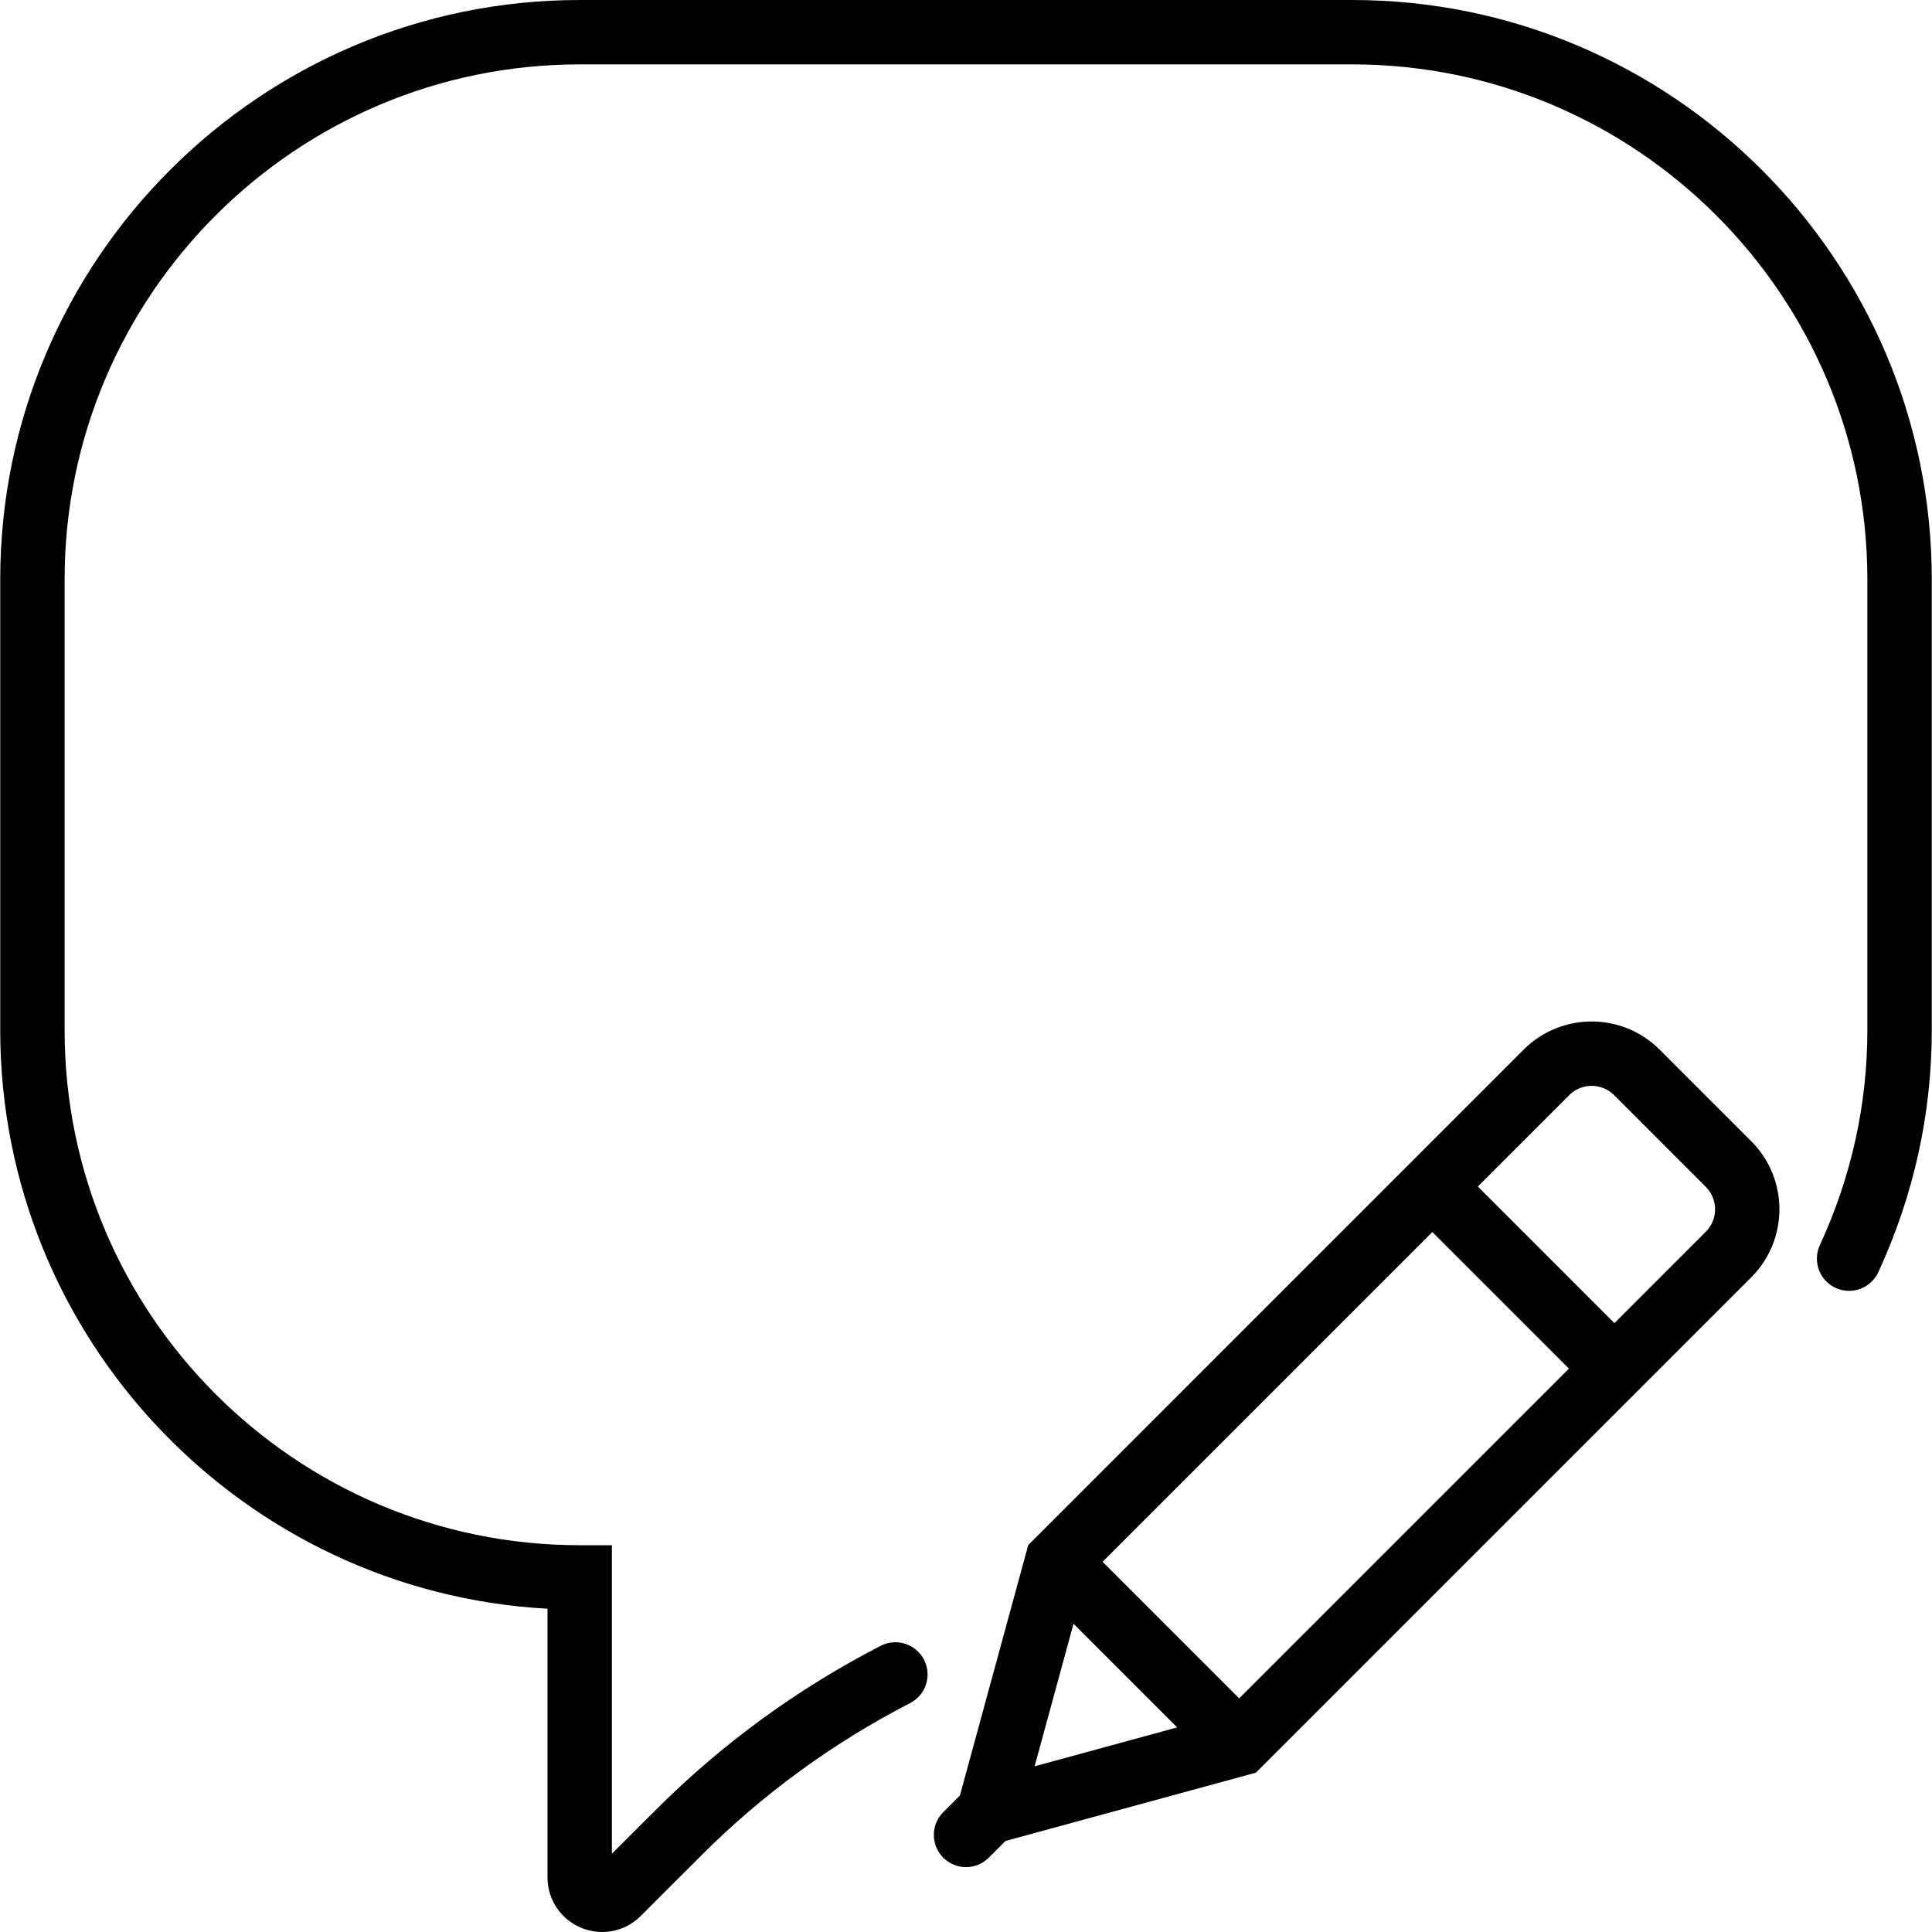
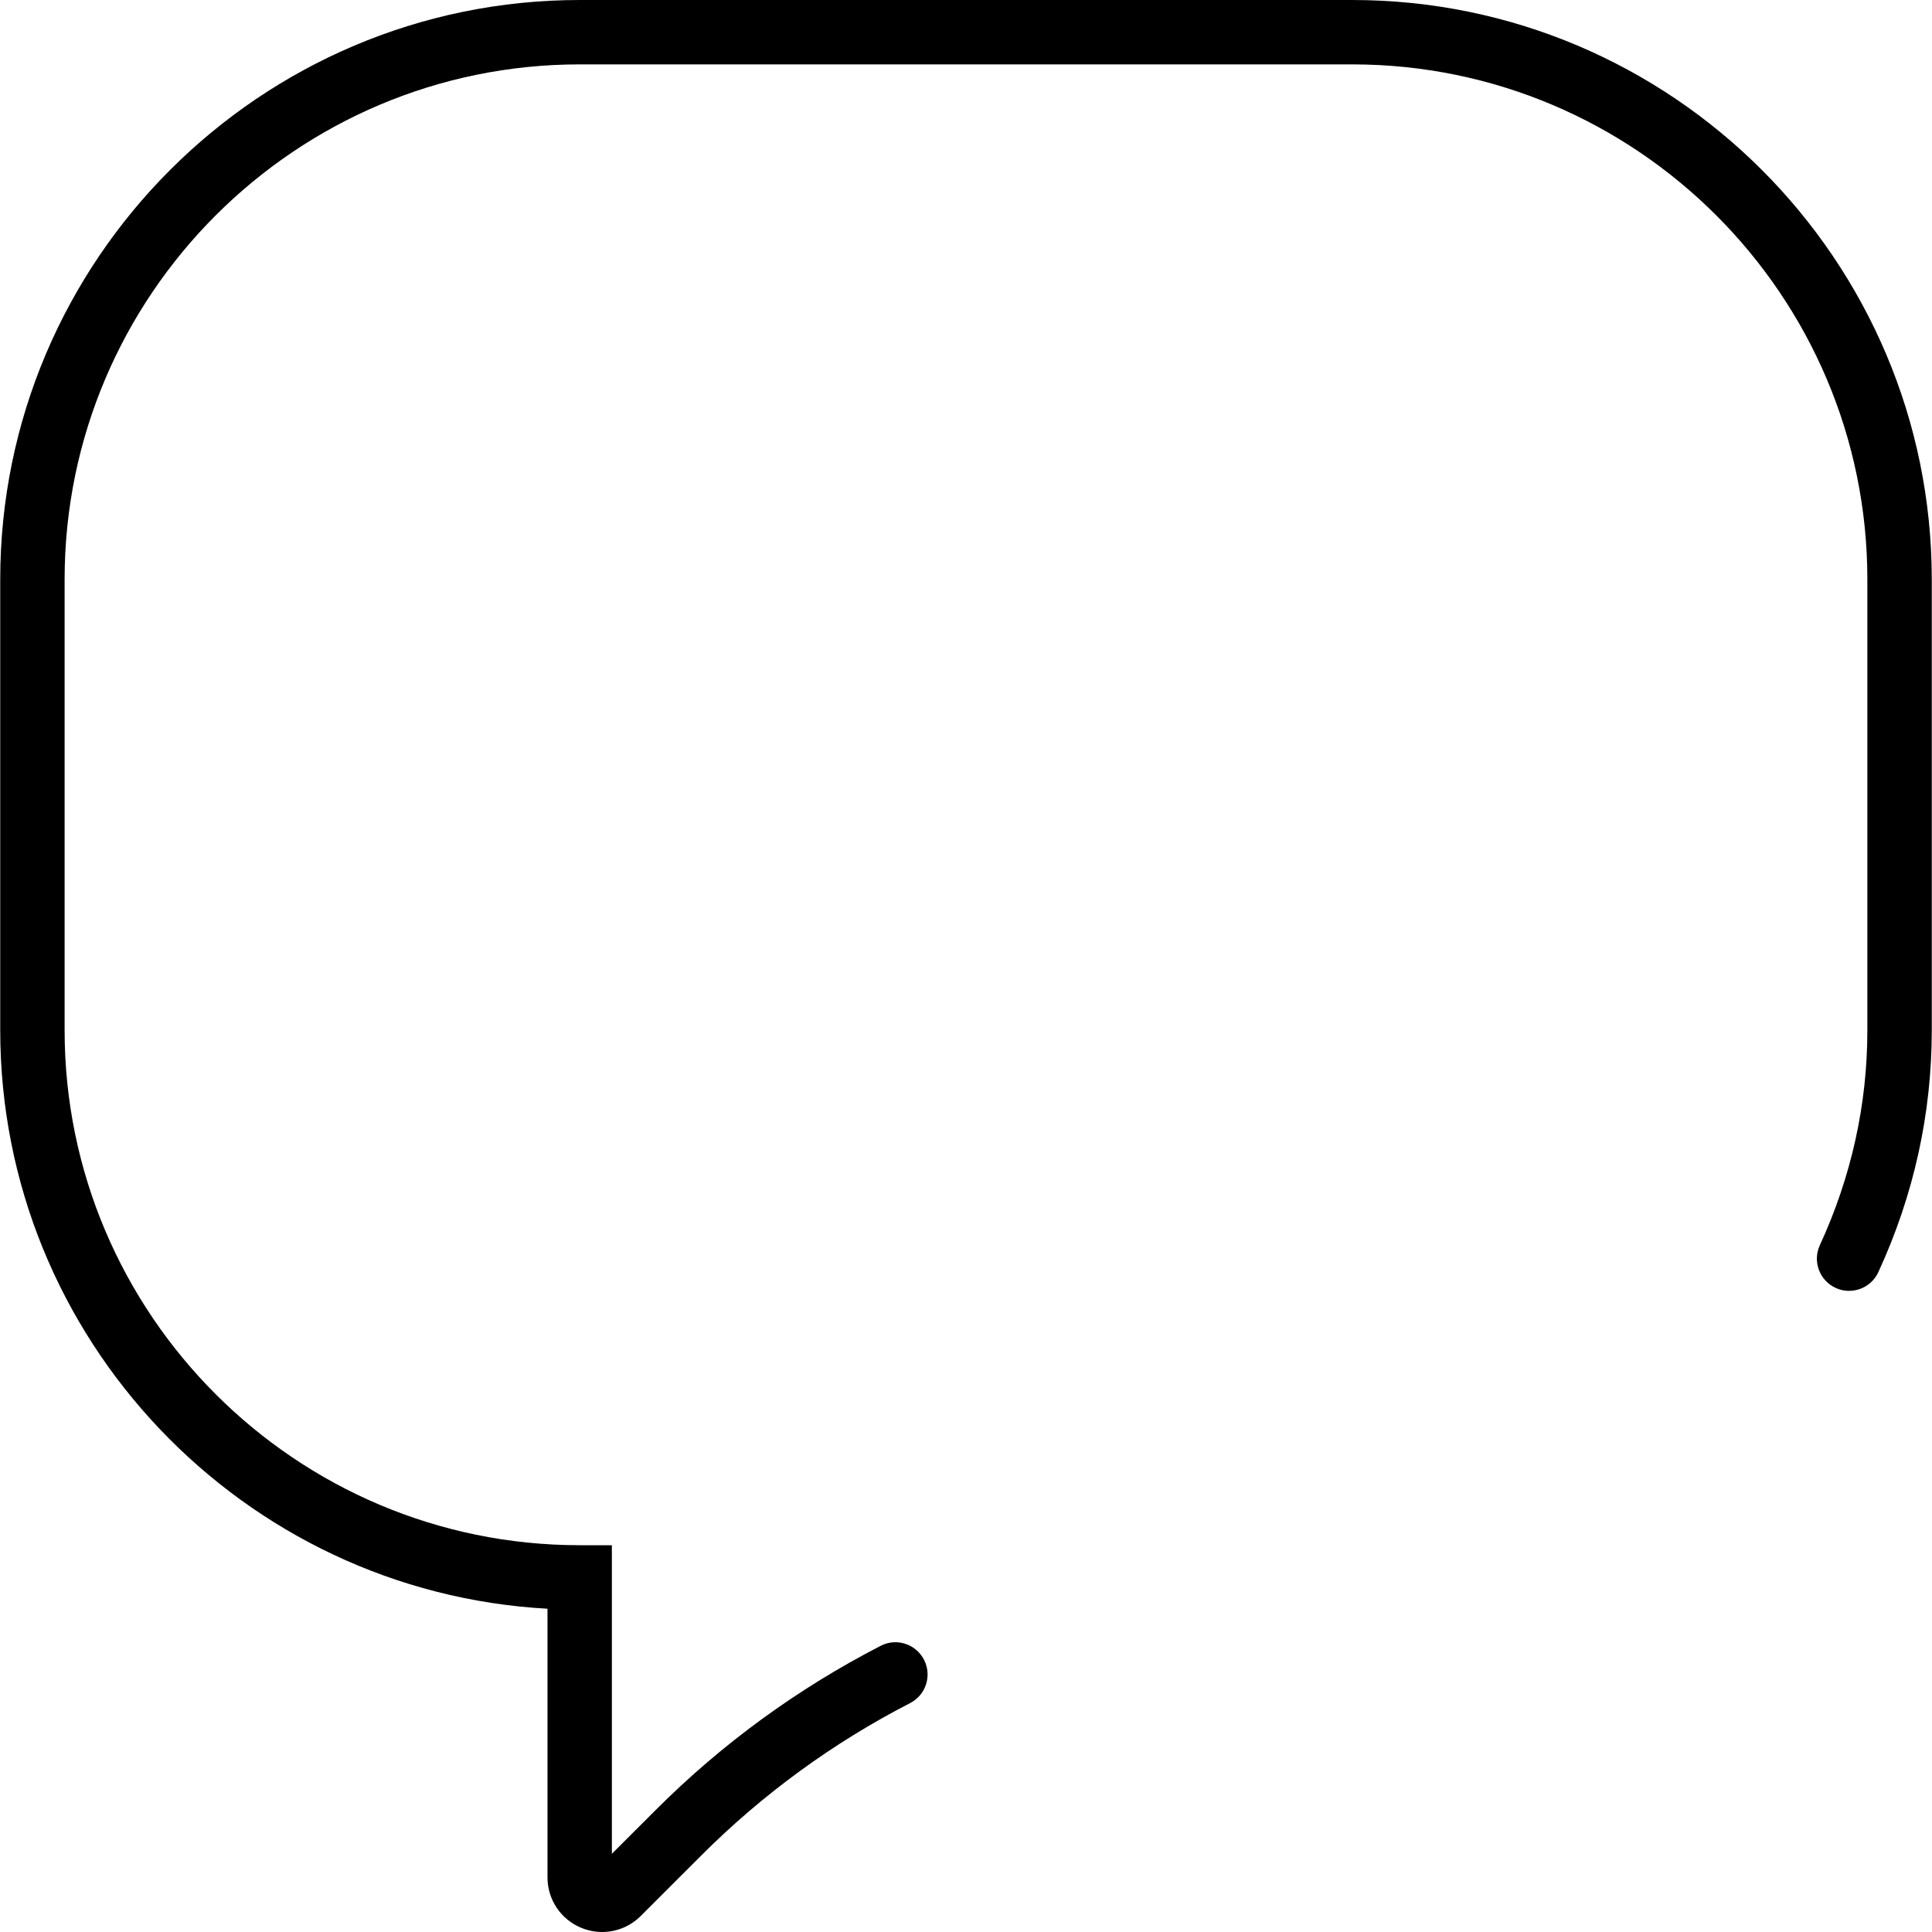
<svg xmlns="http://www.w3.org/2000/svg" fill="#000000" height="800px" width="800px" version="1.1" id="Capa_1" viewBox="0 0 60.015 60.015" xml:space="preserve">
  <g>
-     <path d="M51.553,32.604c-1.164-1.164-3.058-1.164-4.222,0L31.941,47.995l-2.122,7.779L29.3,56.293   c-0.388,0.388-0.389,1.014-0.006,1.405l-0.005,0.02l0.019-0.005C29.503,57.903,29.755,58,30.007,58   c0.256,0,0.512-0.098,0.707-0.293l0.52-0.52l7.778-2.121l15.391-15.391c1.163-1.164,1.163-3.058,0-4.222L51.553,32.604z    M34.25,48.515l10.243-10.243l4.243,4.243L38.493,52.758L34.25,48.515z M33.347,50.44l3.22,3.22l-4.428,1.208L33.347,50.44z    M52.989,38.262l-2.839,2.839l-4.243-4.243l2.839-2.839c0.385-0.385,1.009-0.385,1.394,0l2.849,2.85   C53.373,37.252,53.373,37.878,52.989,38.262z" />
    <path d="M42.007,0h-24c-9.925,0-18,8.075-18,18v14c0,9.59,7.538,17.452,17,17.973v8.344c0,0.689,0.411,1.305,1.048,1.568   c0.211,0.087,0.432,0.13,0.651,0.13c0.44,0,0.873-0.173,1.198-0.498l1.877-1.876c1.905-1.906,4.089-3.5,6.491-4.737   c0.491-0.253,0.684-0.855,0.431-1.347c-0.253-0.49-0.855-0.687-1.347-0.431c-2.585,1.331-4.937,3.048-6.989,5.101l-1.36,1.359V48   h-1c-8.822,0-16-7.178-16-16V18c0-8.822,7.178-16,16-16h24c8.822,0,16,7.178,16,16v14c0,2.308-0.497,4.555-1.476,6.68   c-0.231,0.502-0.012,1.096,0.49,1.327c0.499,0.231,1.095,0.012,1.327-0.489c1.101-2.39,1.66-4.919,1.66-7.518V18   C60.007,8.075,51.933,0,42.007,0z" />
  </g>
</svg>